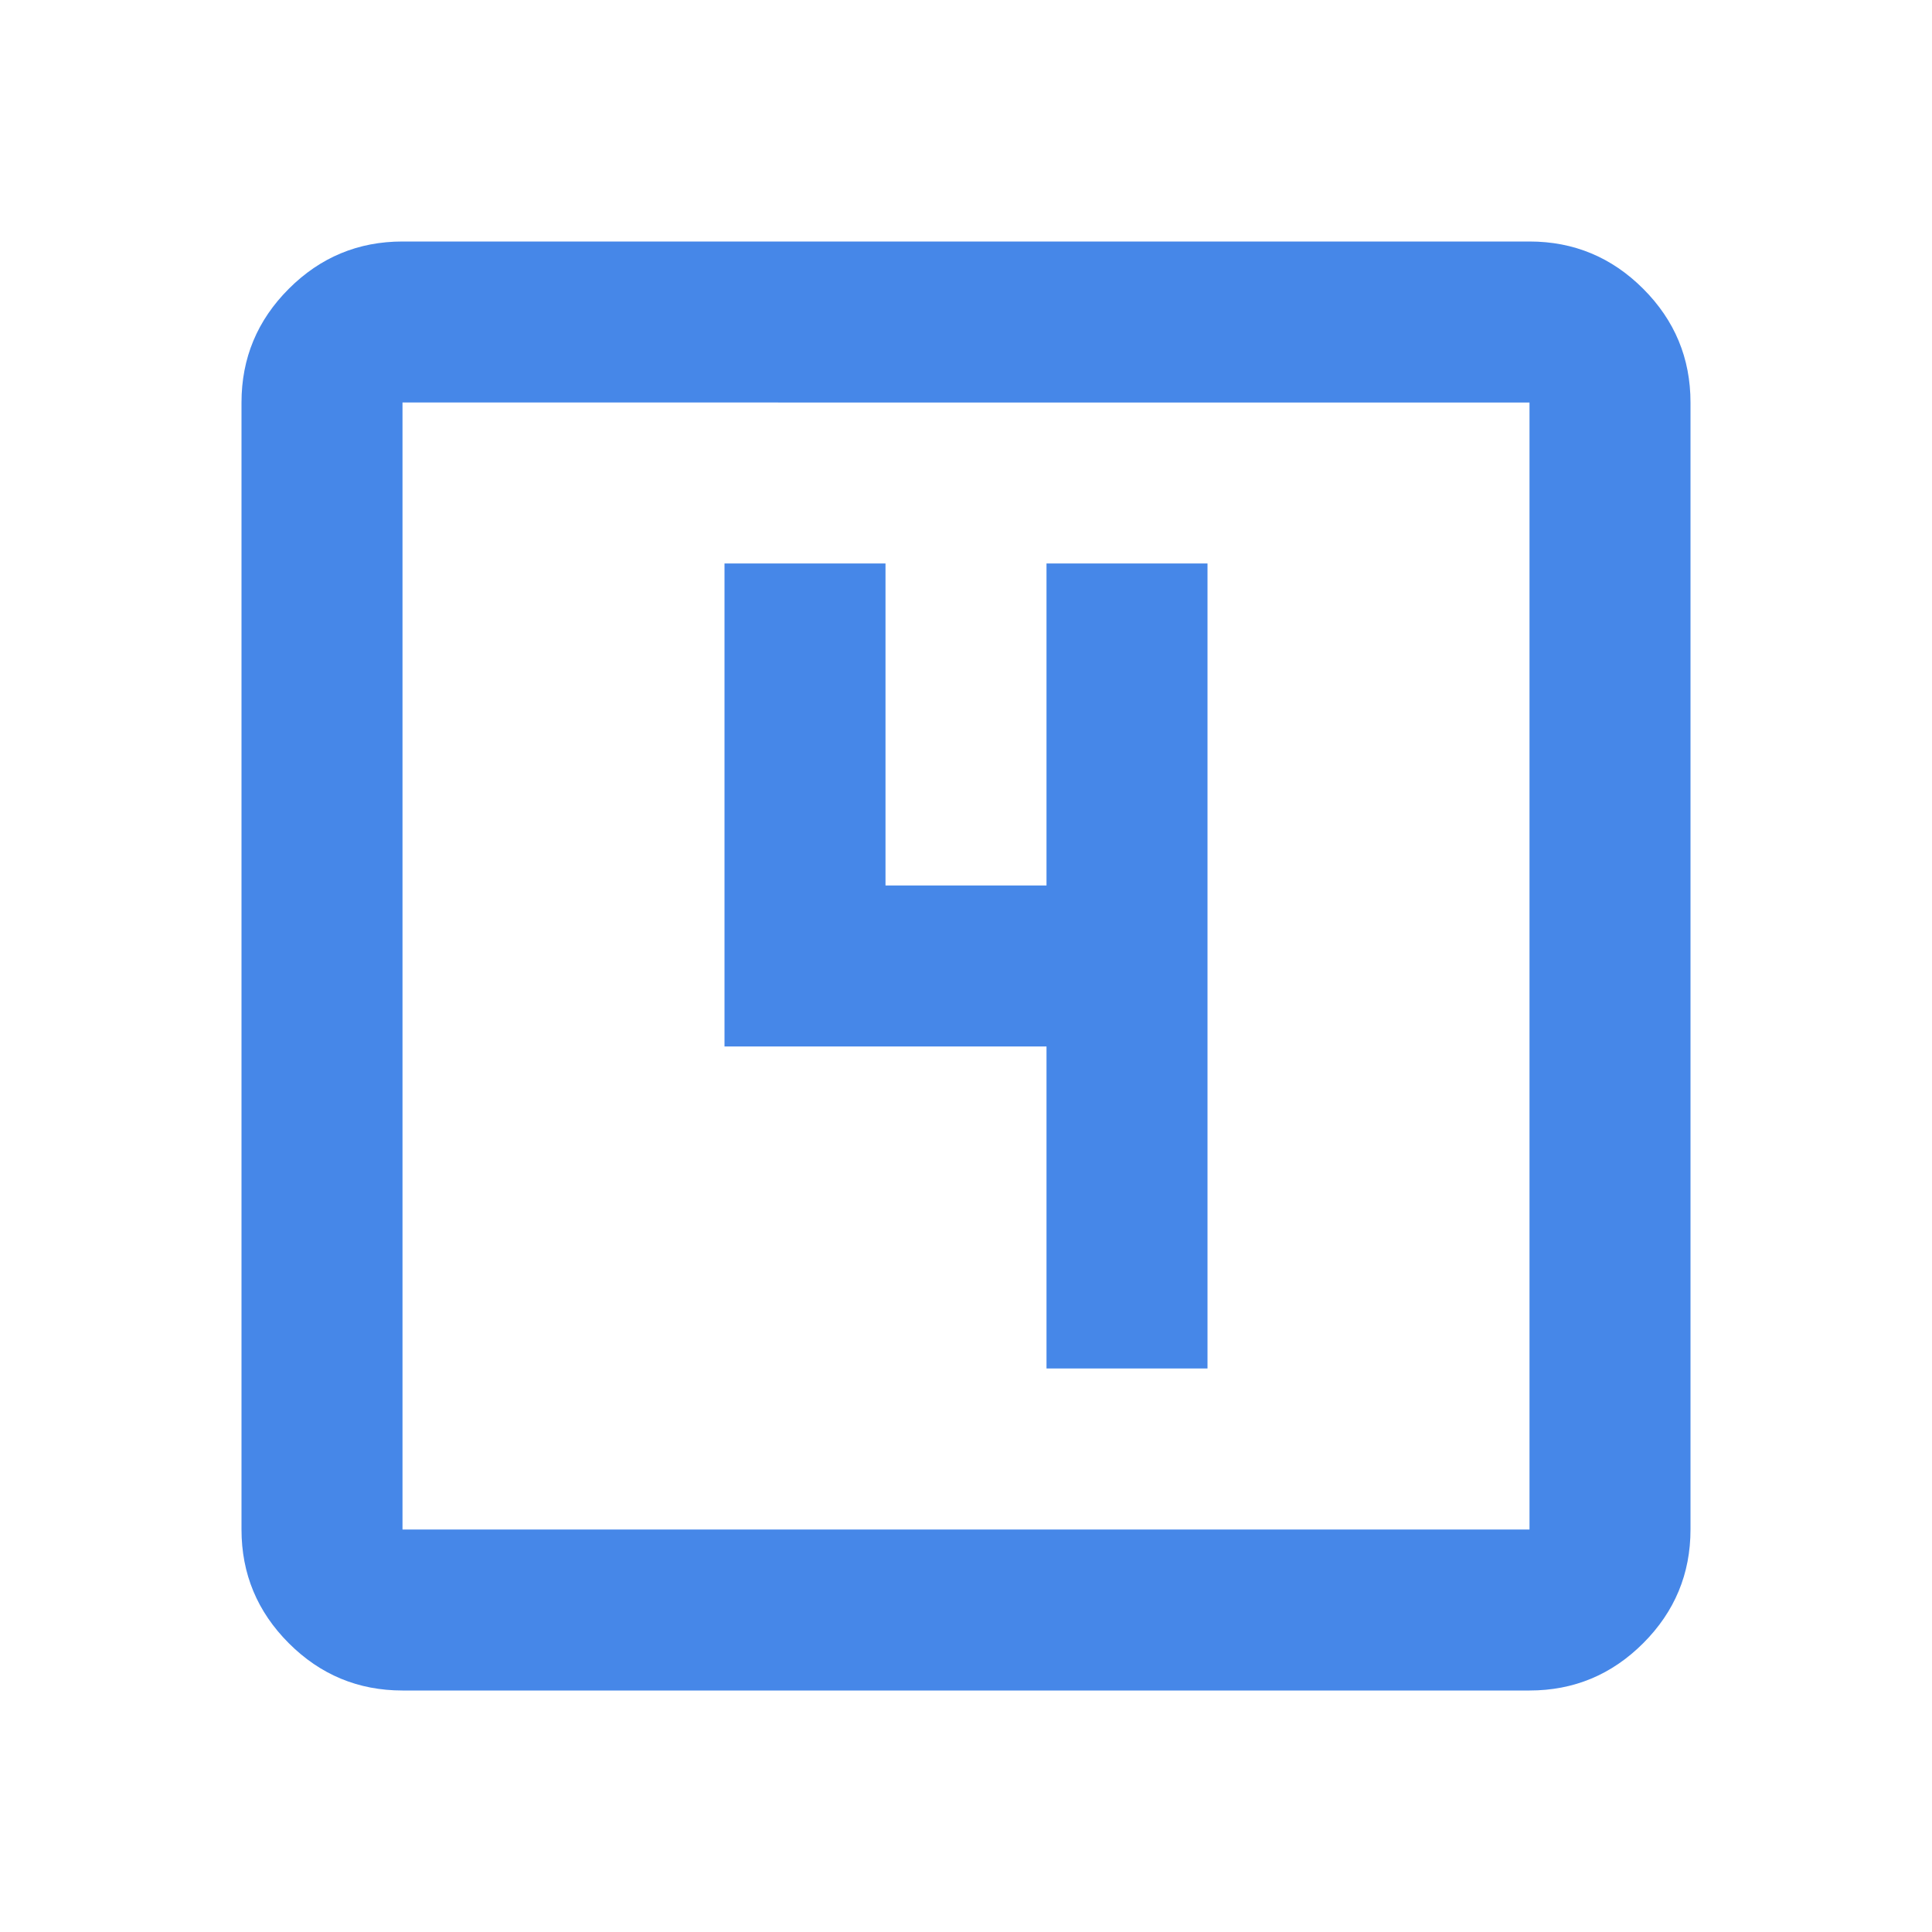
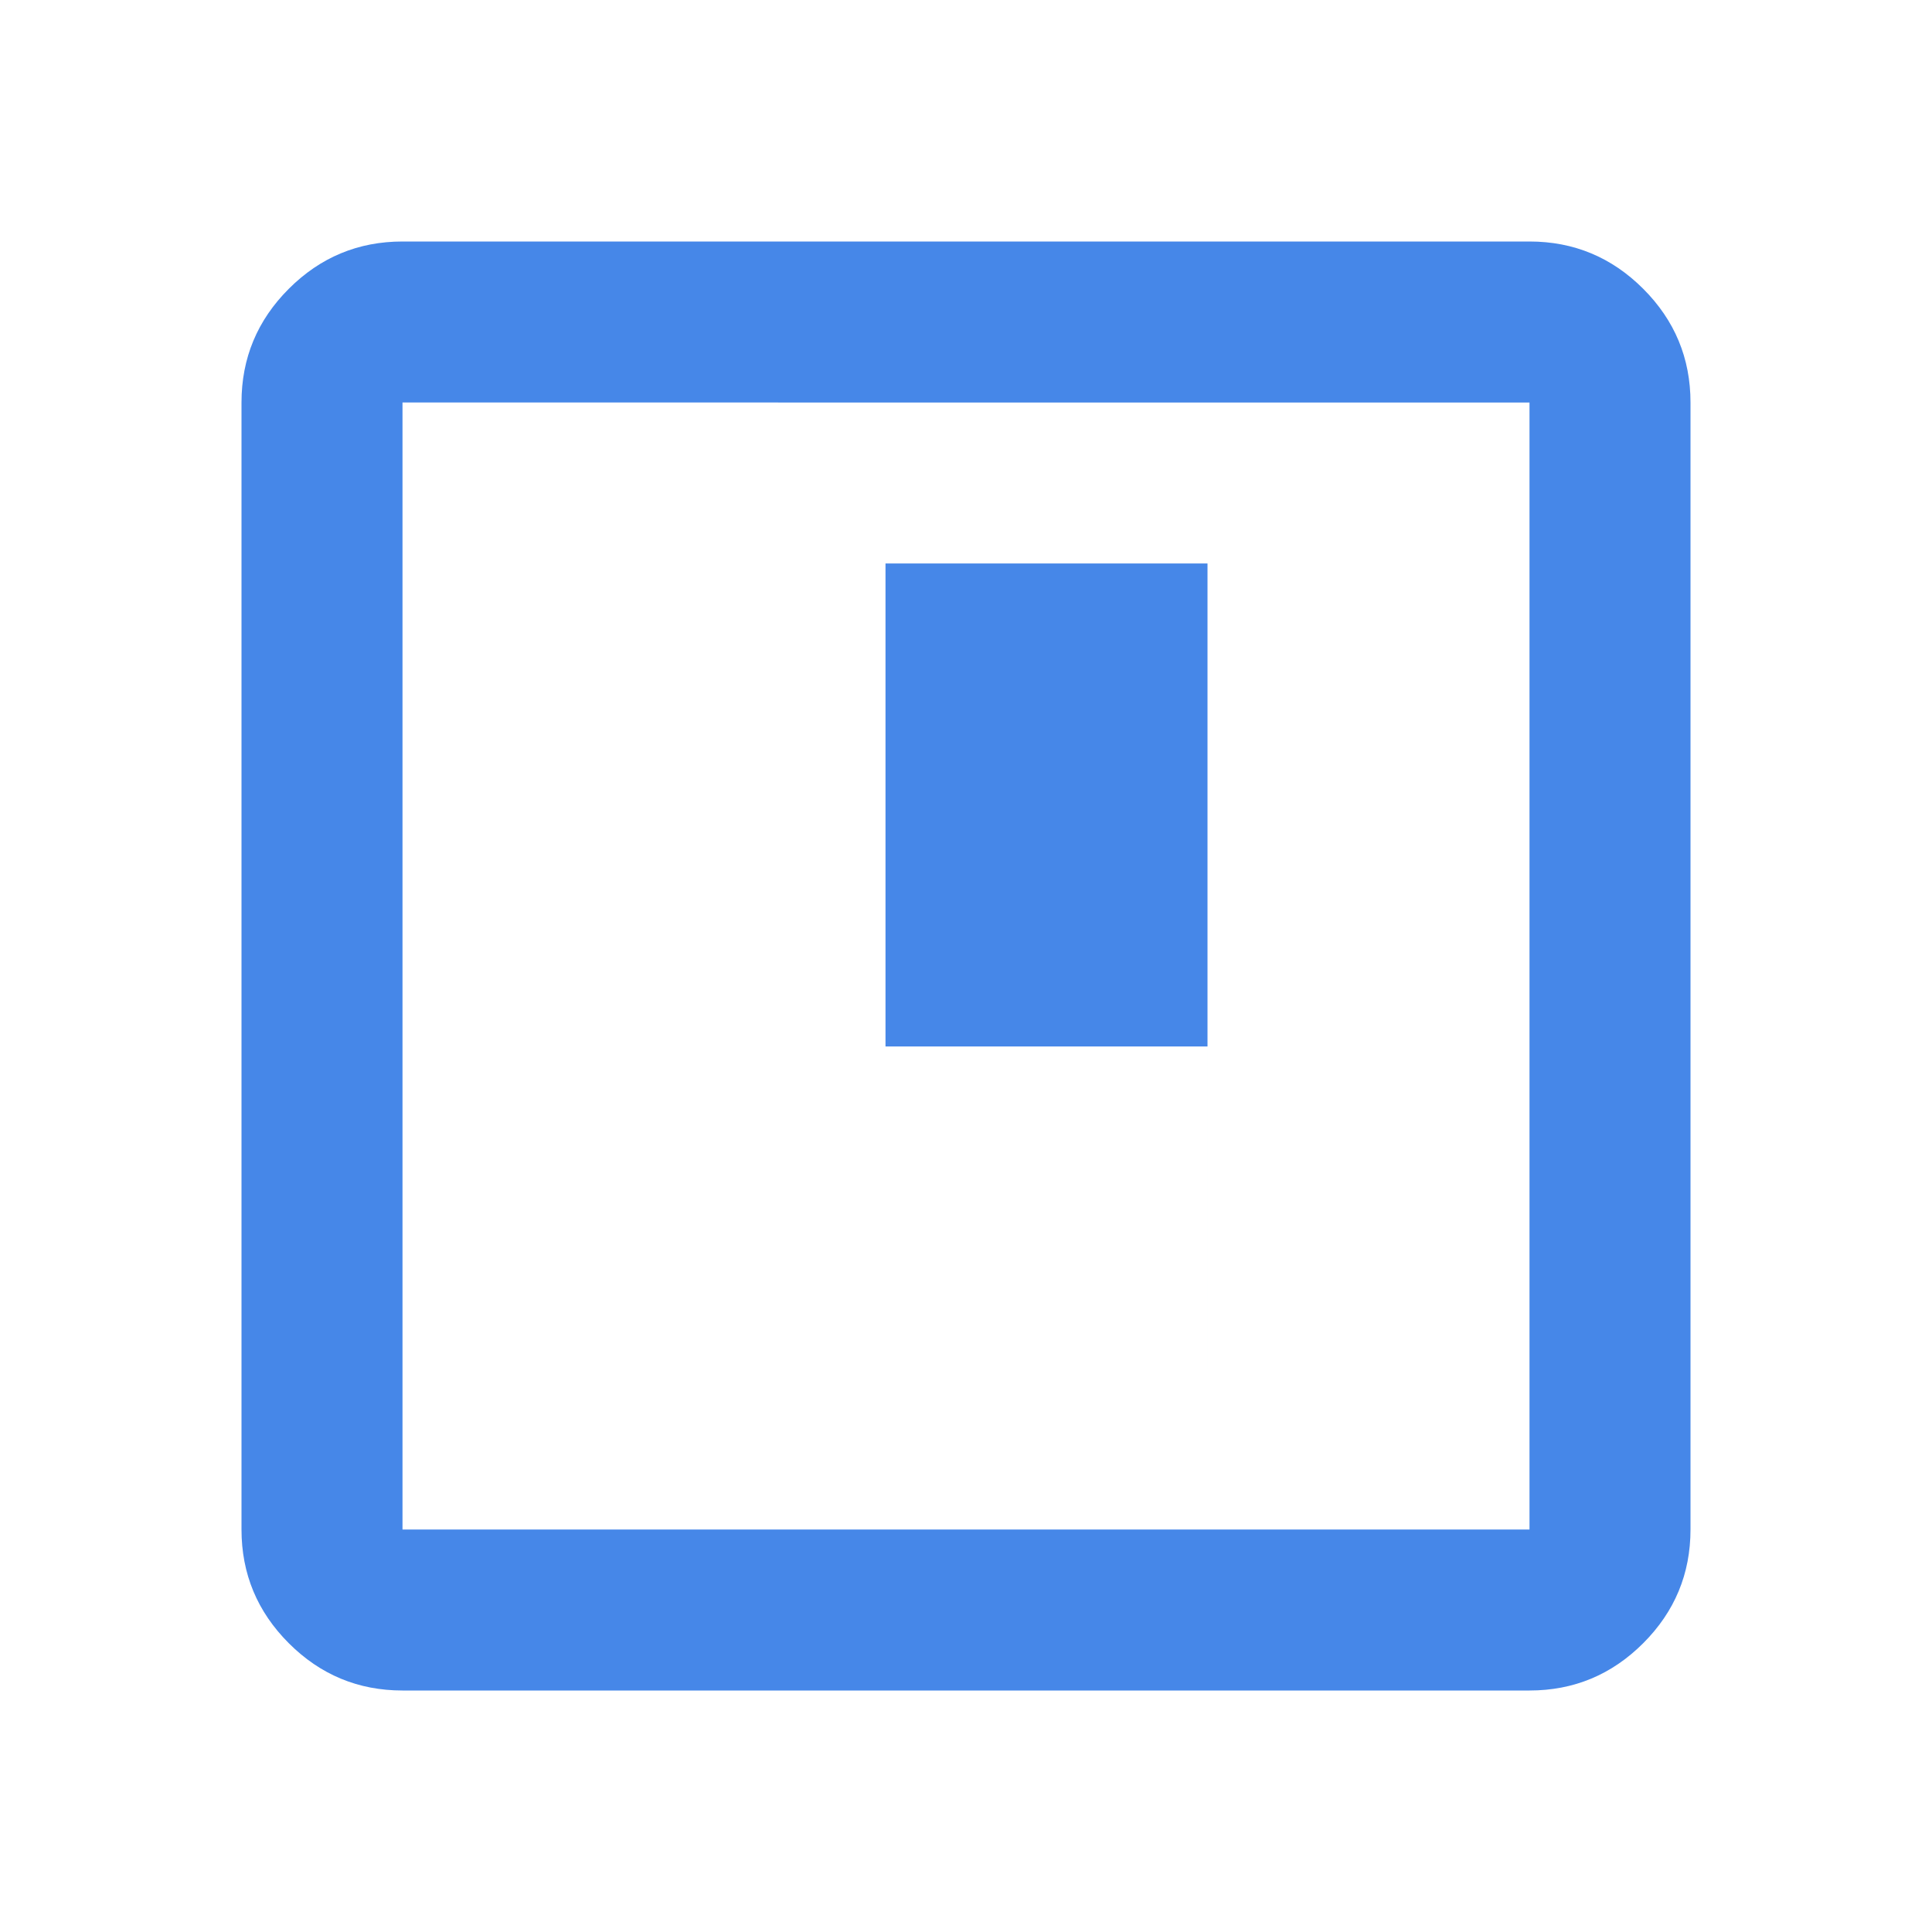
<svg xmlns="http://www.w3.org/2000/svg" height="24px" viewBox="0 -960 960 960" width="24px" fill="#4687E8">
-   <path d="M520-280h80v-400h-80v160h-80v-160h-80v240h160v160ZM200-120q-33 0-56.5-23.5T120-200v-560q0-33 23.5-56.5T200-840h560q33 0 56.5 23.5T840-760v560q0 33-23.5 56.5T760-120H200Zm0-80h560v-560H200v560Zm0-560v560-560Z" />
+   <path d="M520-280h80v-400h-80v160v-160h-80v240h160v160ZM200-120q-33 0-56.5-23.5T120-200v-560q0-33 23.5-56.5T200-840h560q33 0 56.5 23.5T840-760v560q0 33-23.5 56.5T760-120H200Zm0-80h560v-560H200v560Zm0-560v560-560Z" />
</svg>